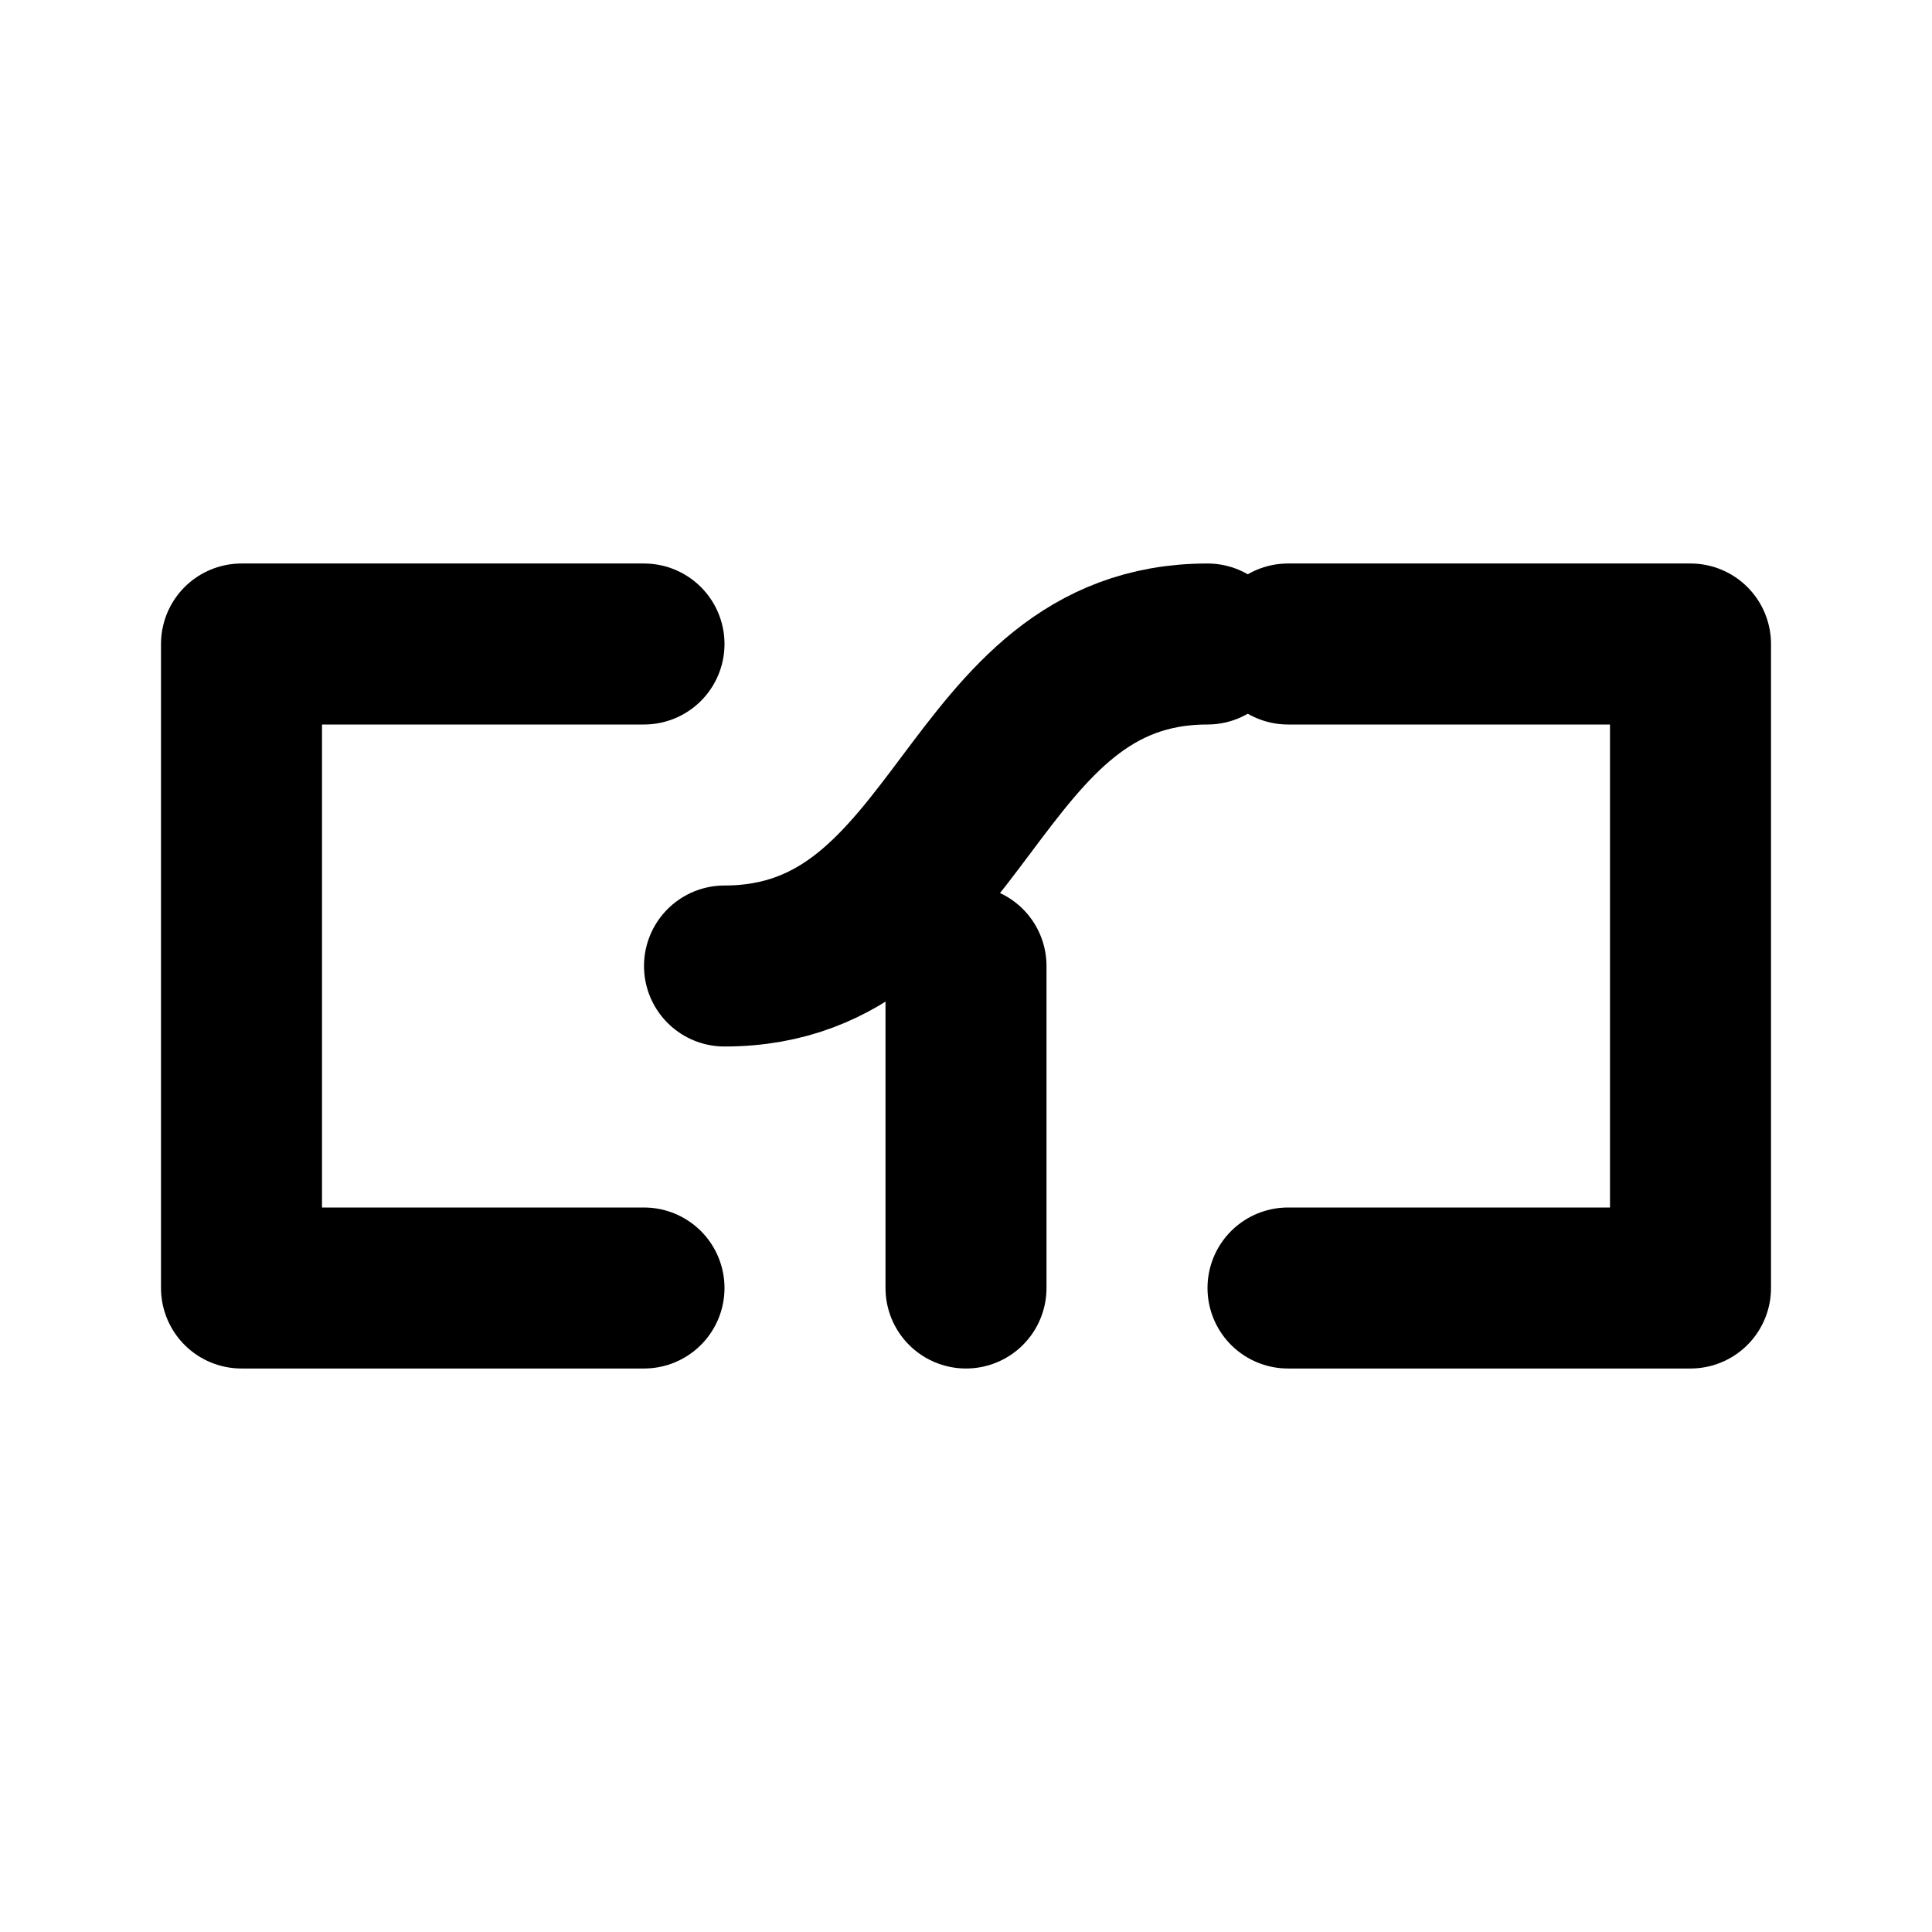
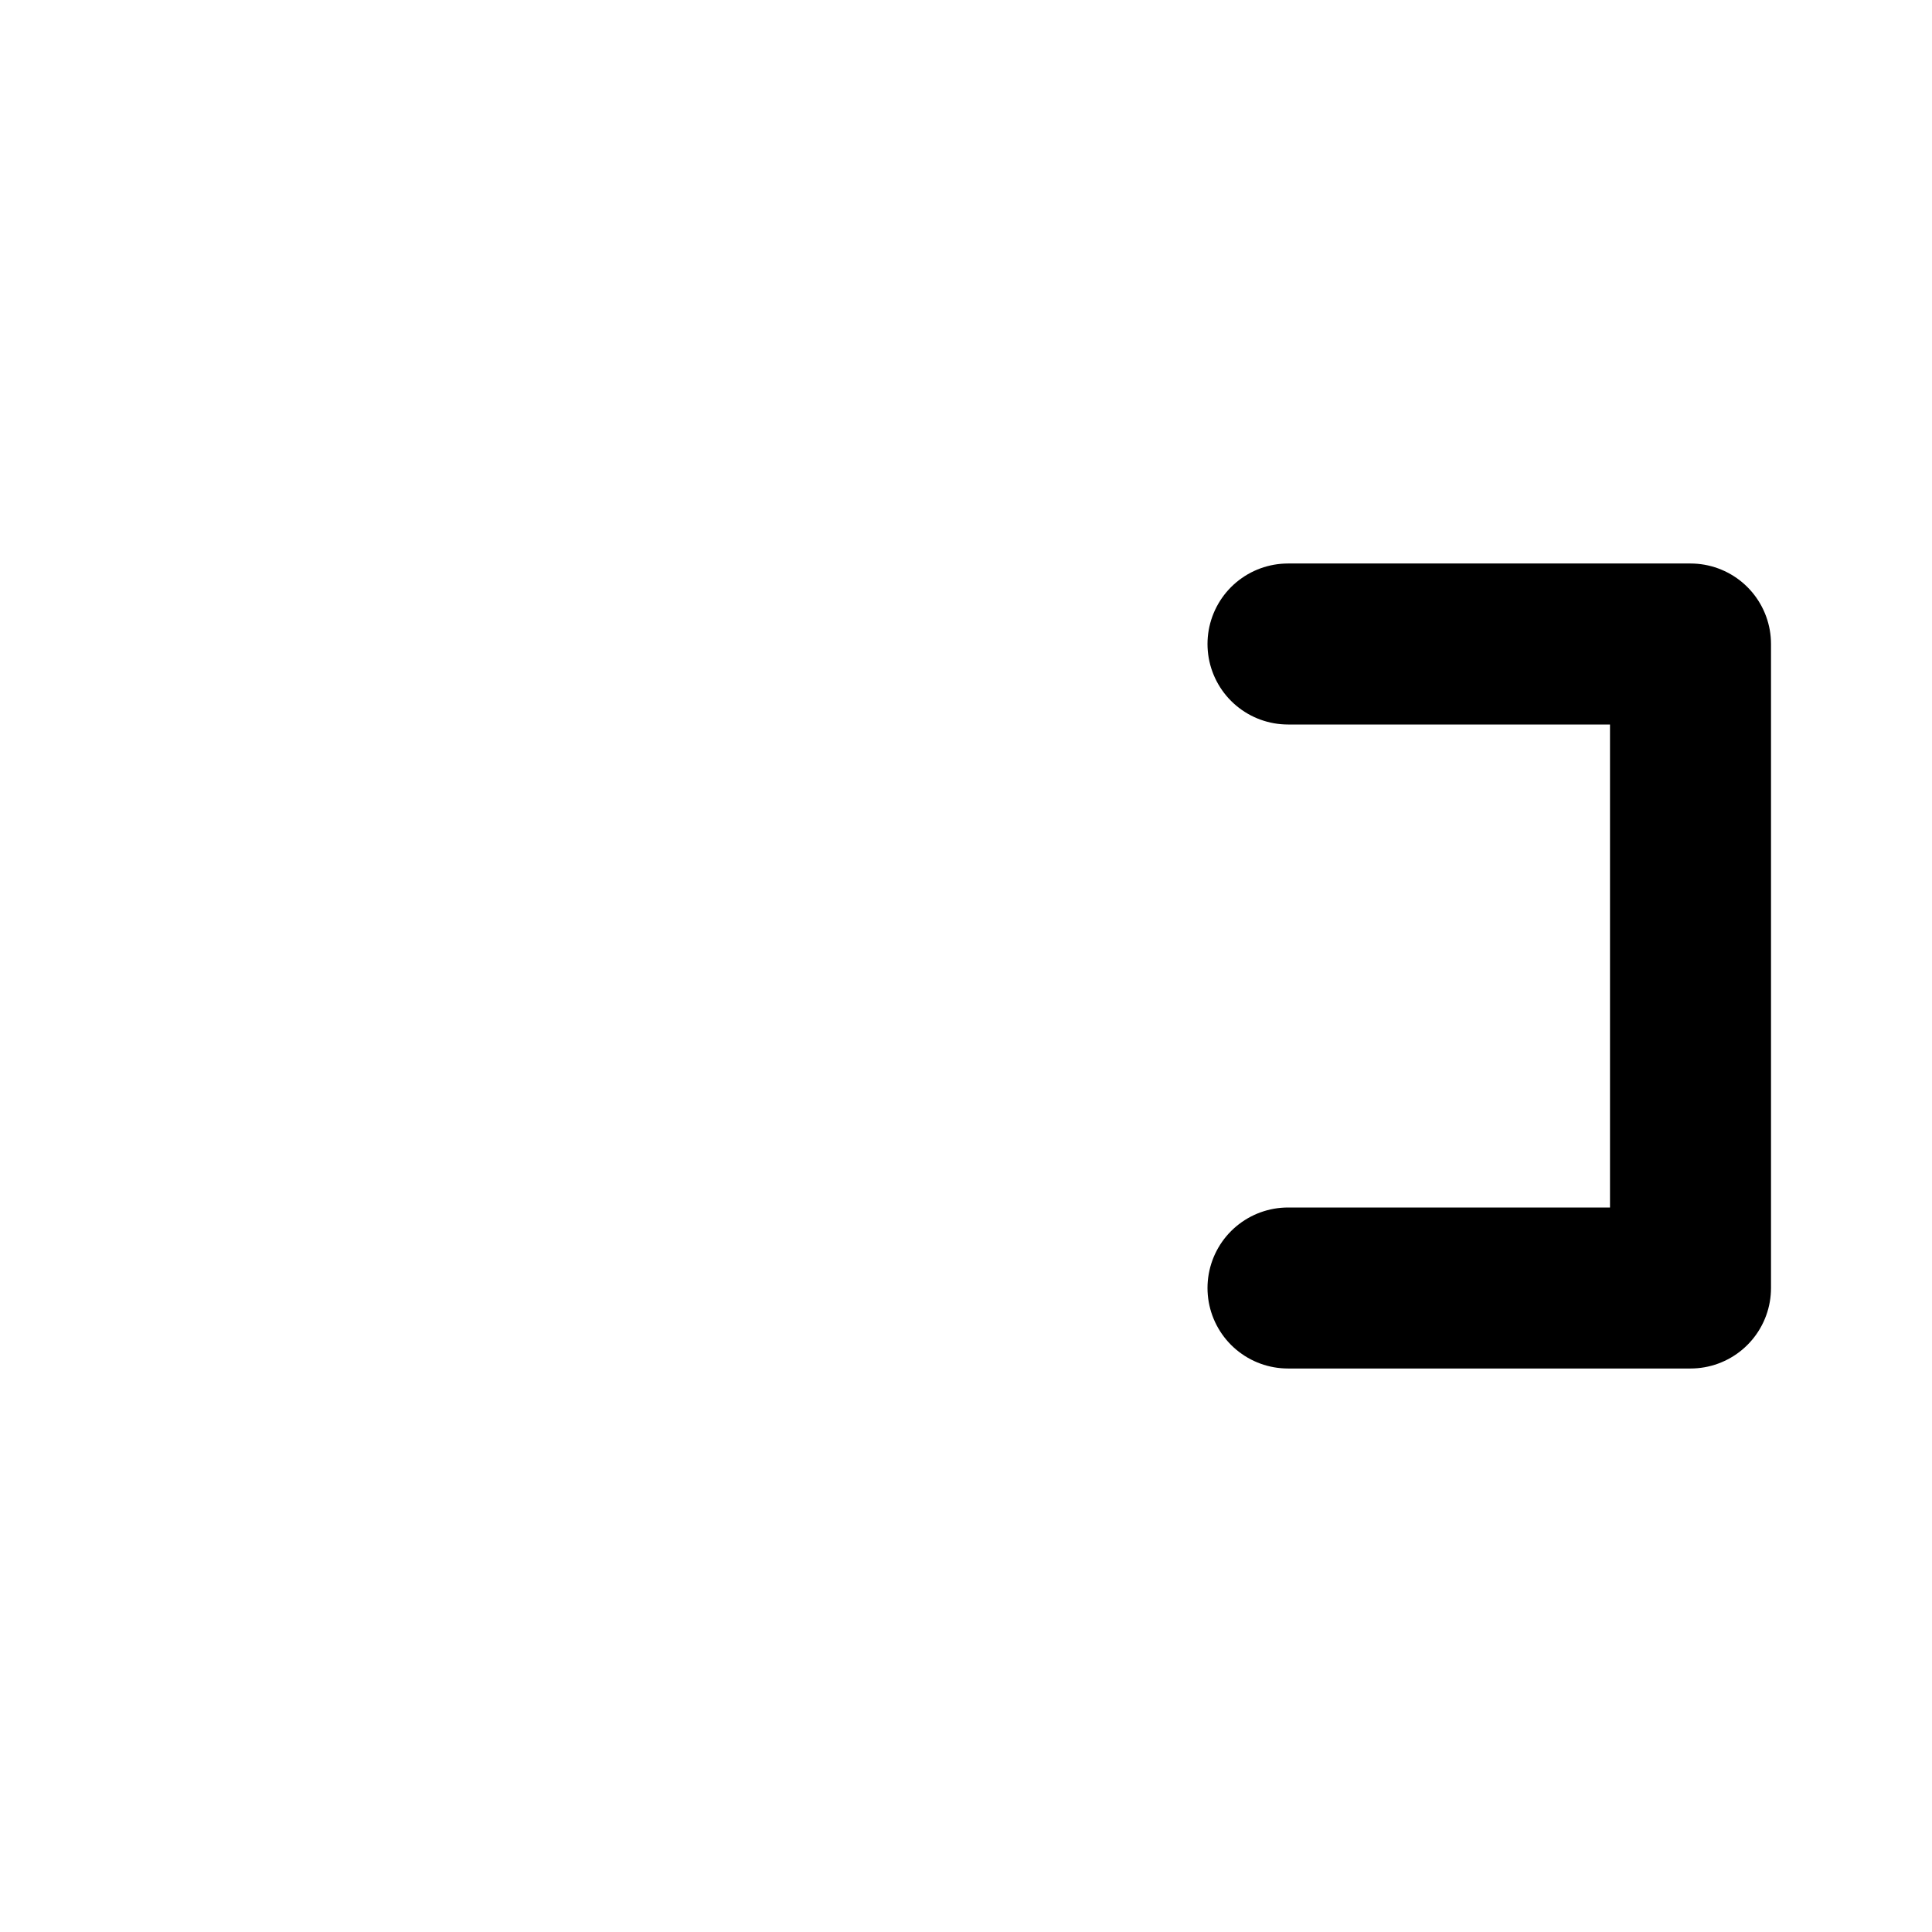
<svg xmlns="http://www.w3.org/2000/svg" width="24" height="24" viewBox="0 0 24 24" fill="none" stroke="currentColor" stroke-width="2" stroke-linecap="round" stroke-linejoin="round" class="lucide lucide-code-json">
  <polyline points="16 16 21 16 21 8 16 8" />
-   <polyline points="8 8 3 8 3 16 8 16" />
-   <polyline points="12 12 12 16" />
-   <path d="M9 12c3 0 3-4 6-4" />
</svg>